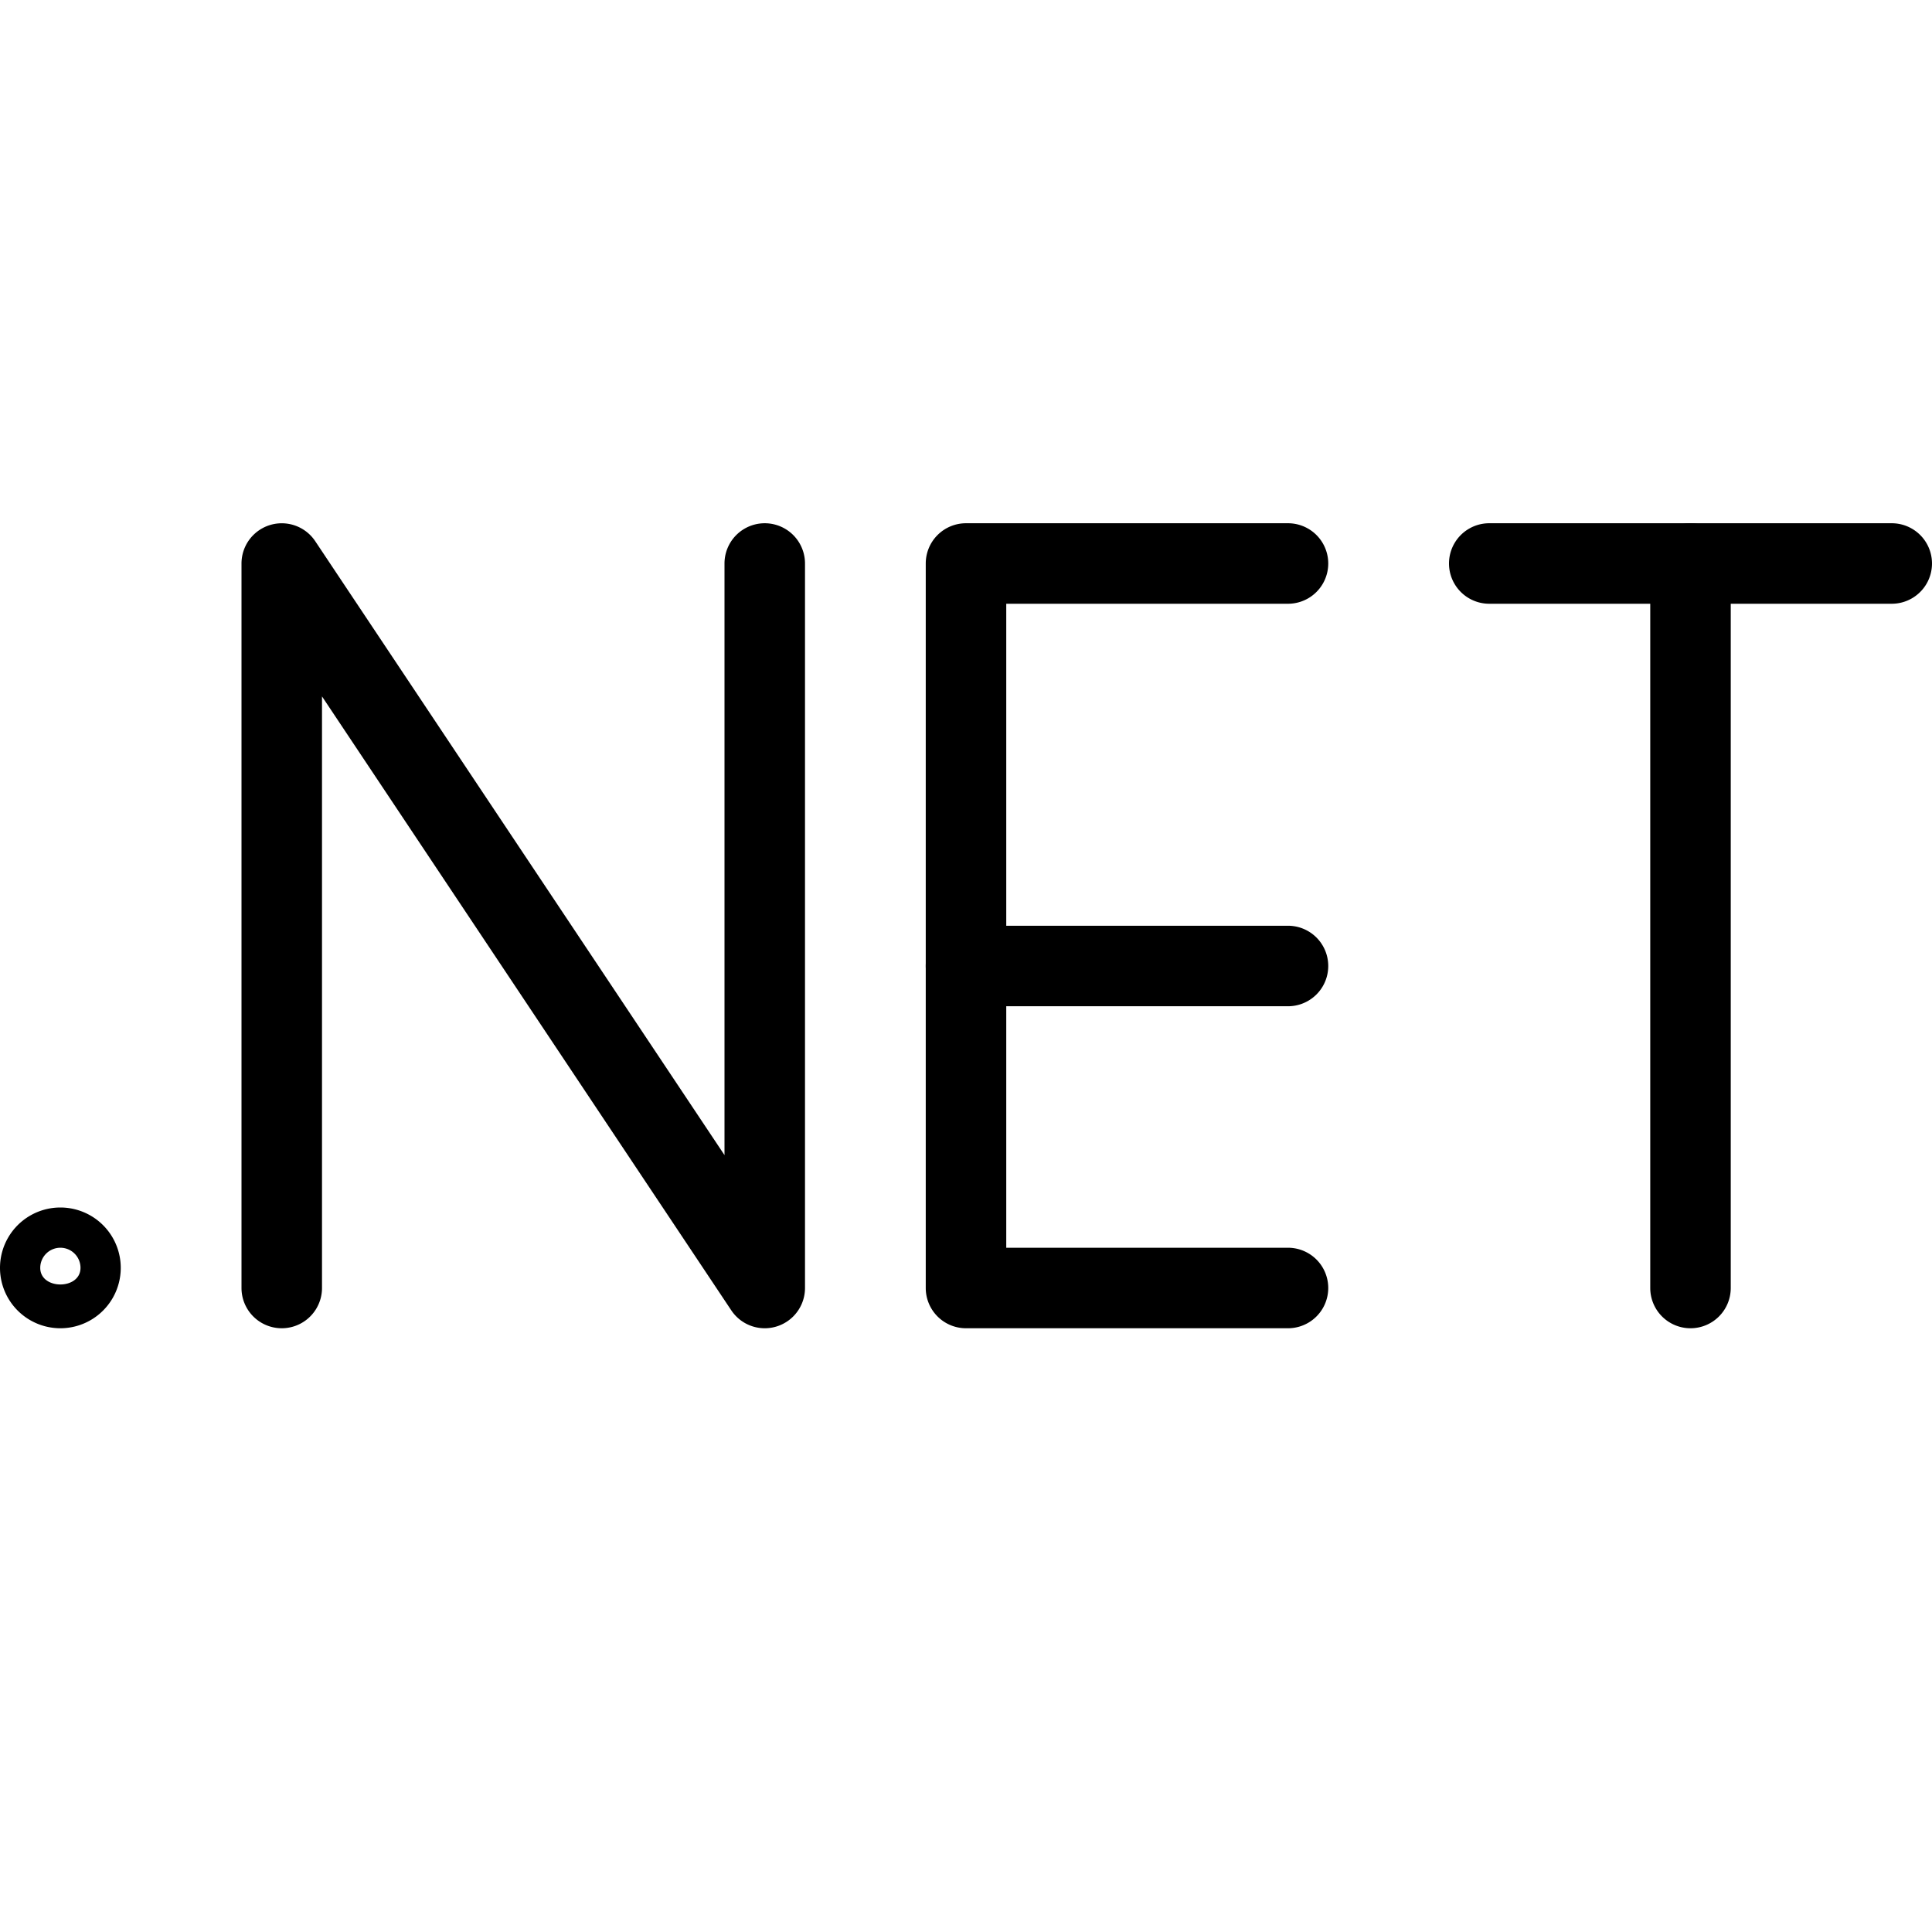
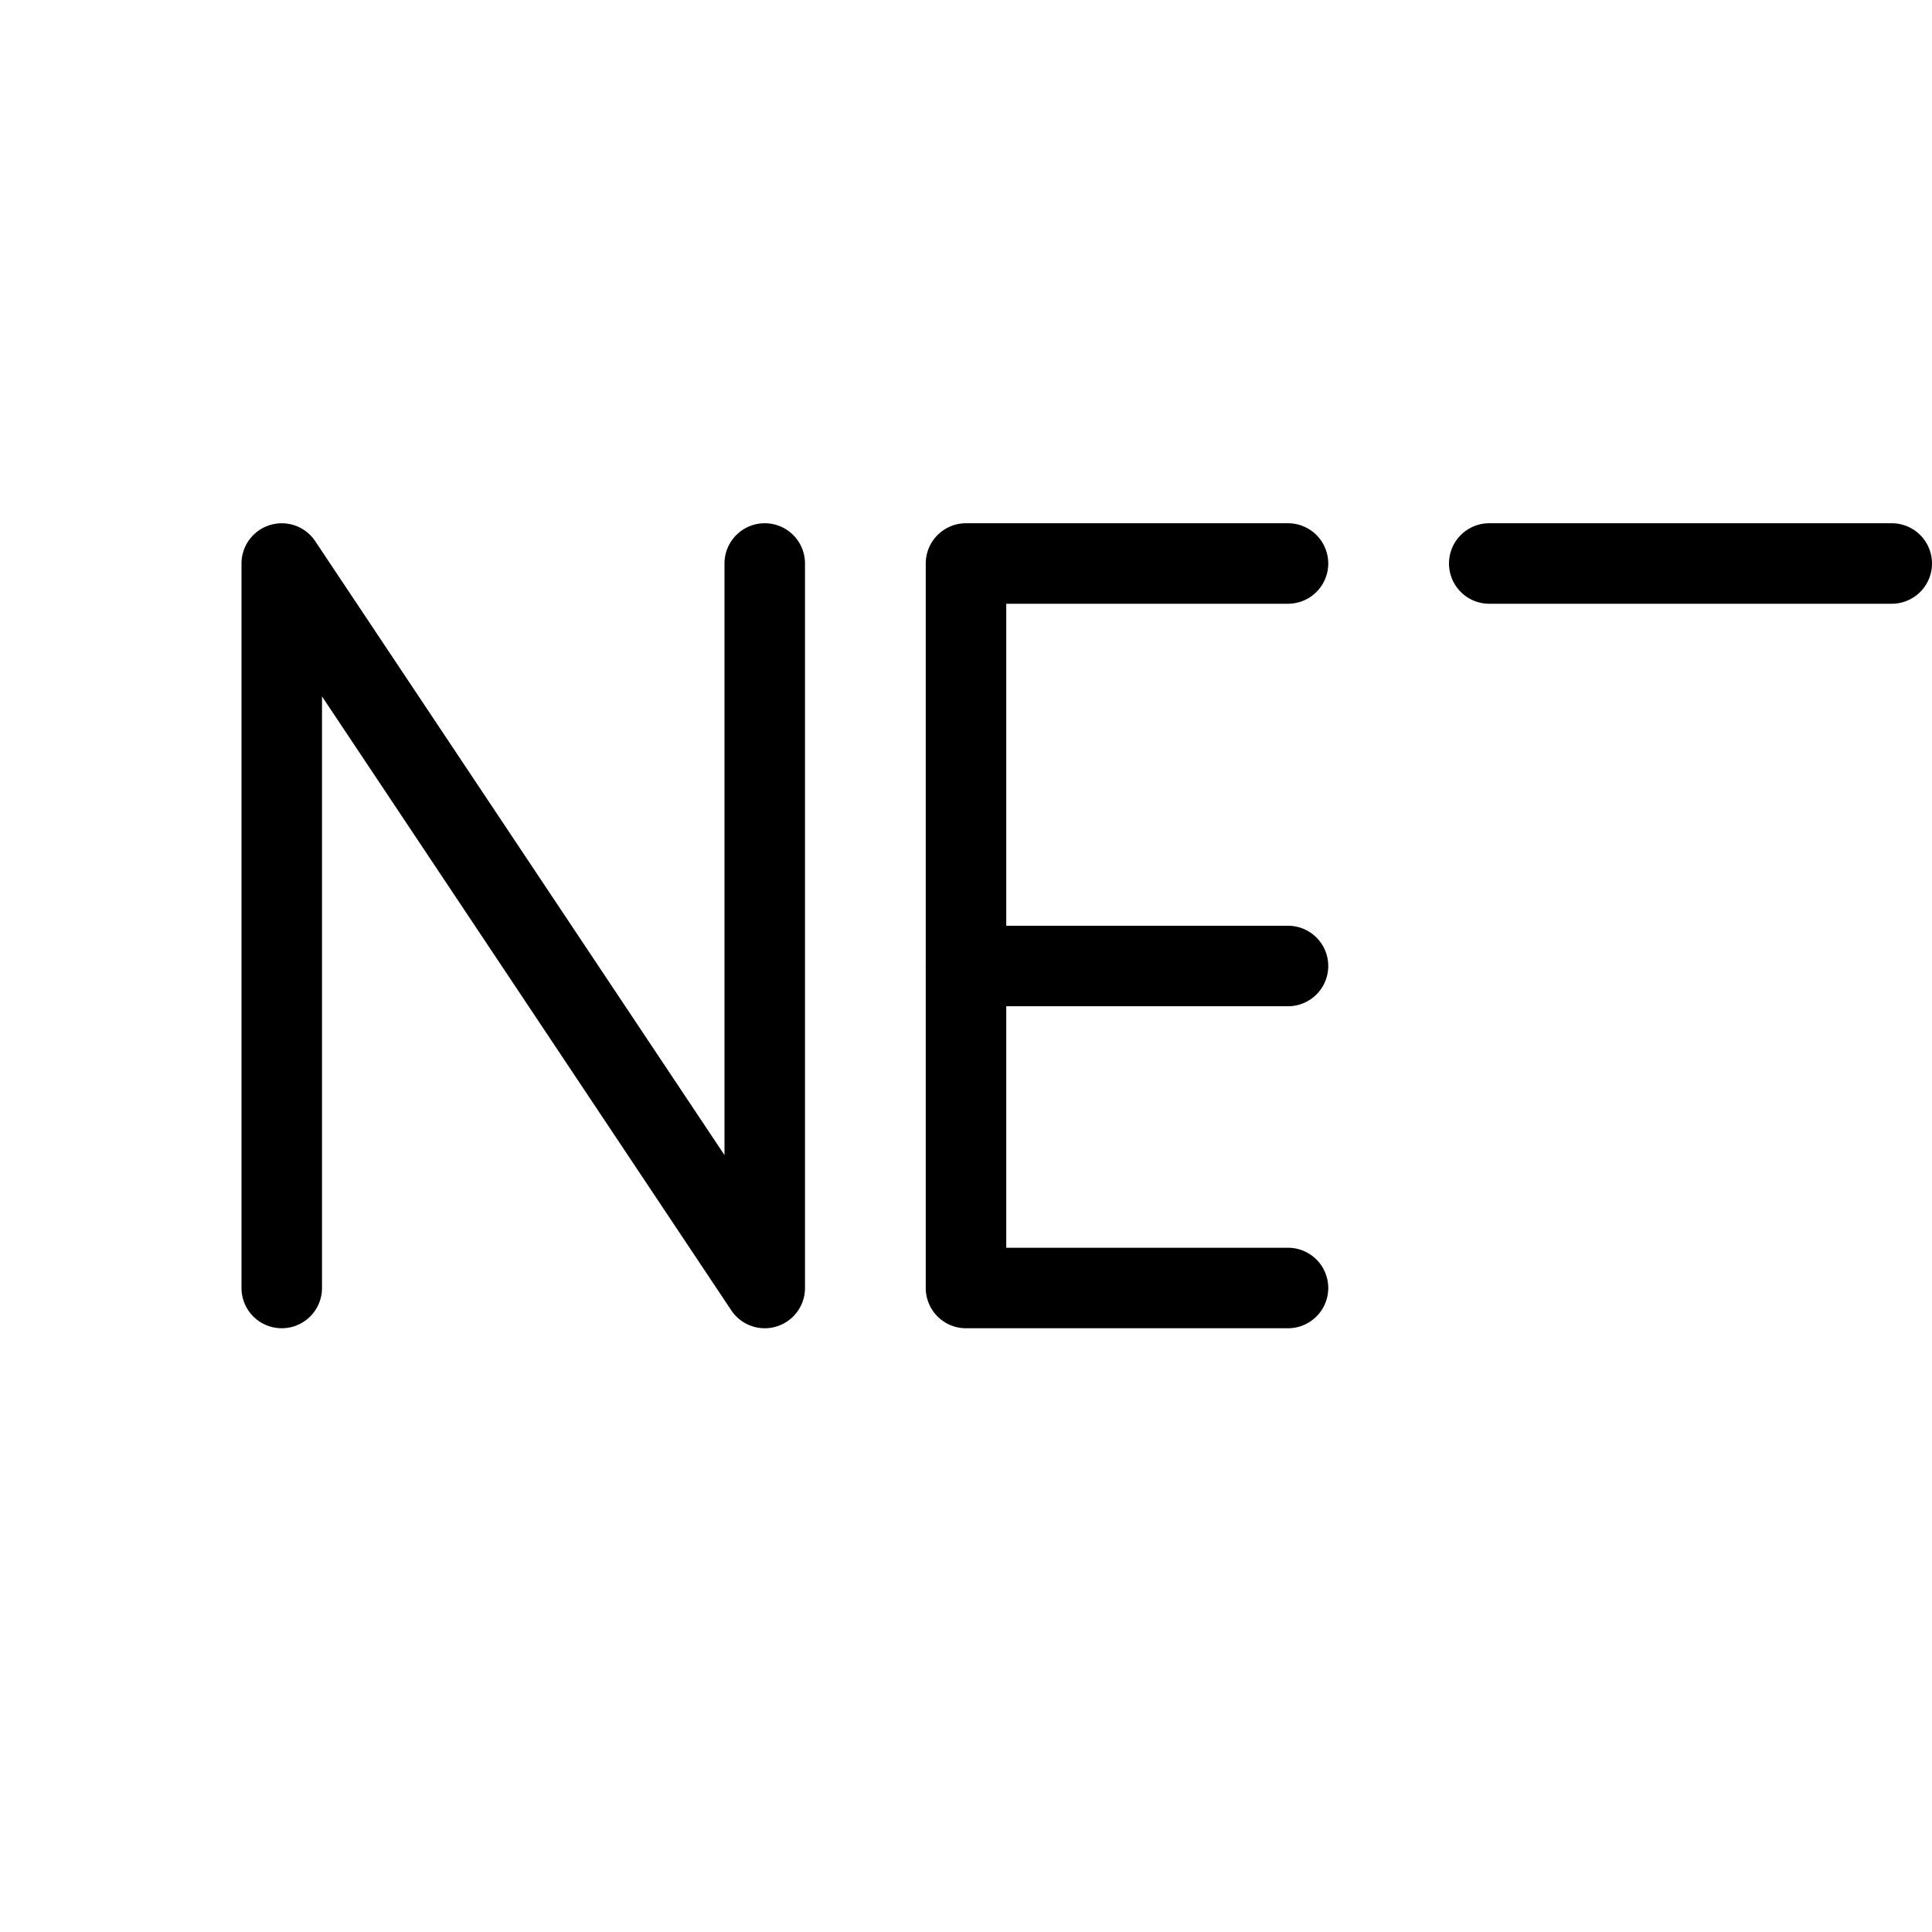
<svg xmlns="http://www.w3.org/2000/svg" viewBox="0 0 24 24" id="dot-net">
  <path d="M9.5 16.5a.499.499 0 0 1-.416-.223L4 8.651V16a.5.5 0 0 1-1 0V7a.5.5 0 0 1 .916-.277L9 14.349V7a.5.5 0 0 1 1 0v9a.5.5 0 0 1-.5.5zm6.5 0h-4a.5.5 0 0 1-.5-.5V7a.5.5 0 0 1 .5-.5h4a.5.5 0 0 1 0 1h-3.5v8H16a.5.5 0 0 1 0 1z" />
  <path d="M16 12.5h-4a.5.5 0 0 1 0-1h4a.5.5 0 0 1 0 1zm7.5-5h-5a.5.5 0 0 1 0-1h5a.5.5 0 0 1 0 1z" />
-   <path d="M21 16.5a.5.5 0 0 1-.5-.5V7a.5.5 0 0 1 1 0v9a.5.5 0 0 1-.5.5zm-20.25 0a.75.75 0 1 1 0-1.5.75.75 0 0 1 0 1.5zm0-1a.25.25 0 0 0-.25.25c0 .275.5.275.5 0a.25.25 0 0 0-.25-.25z" />
</svg>